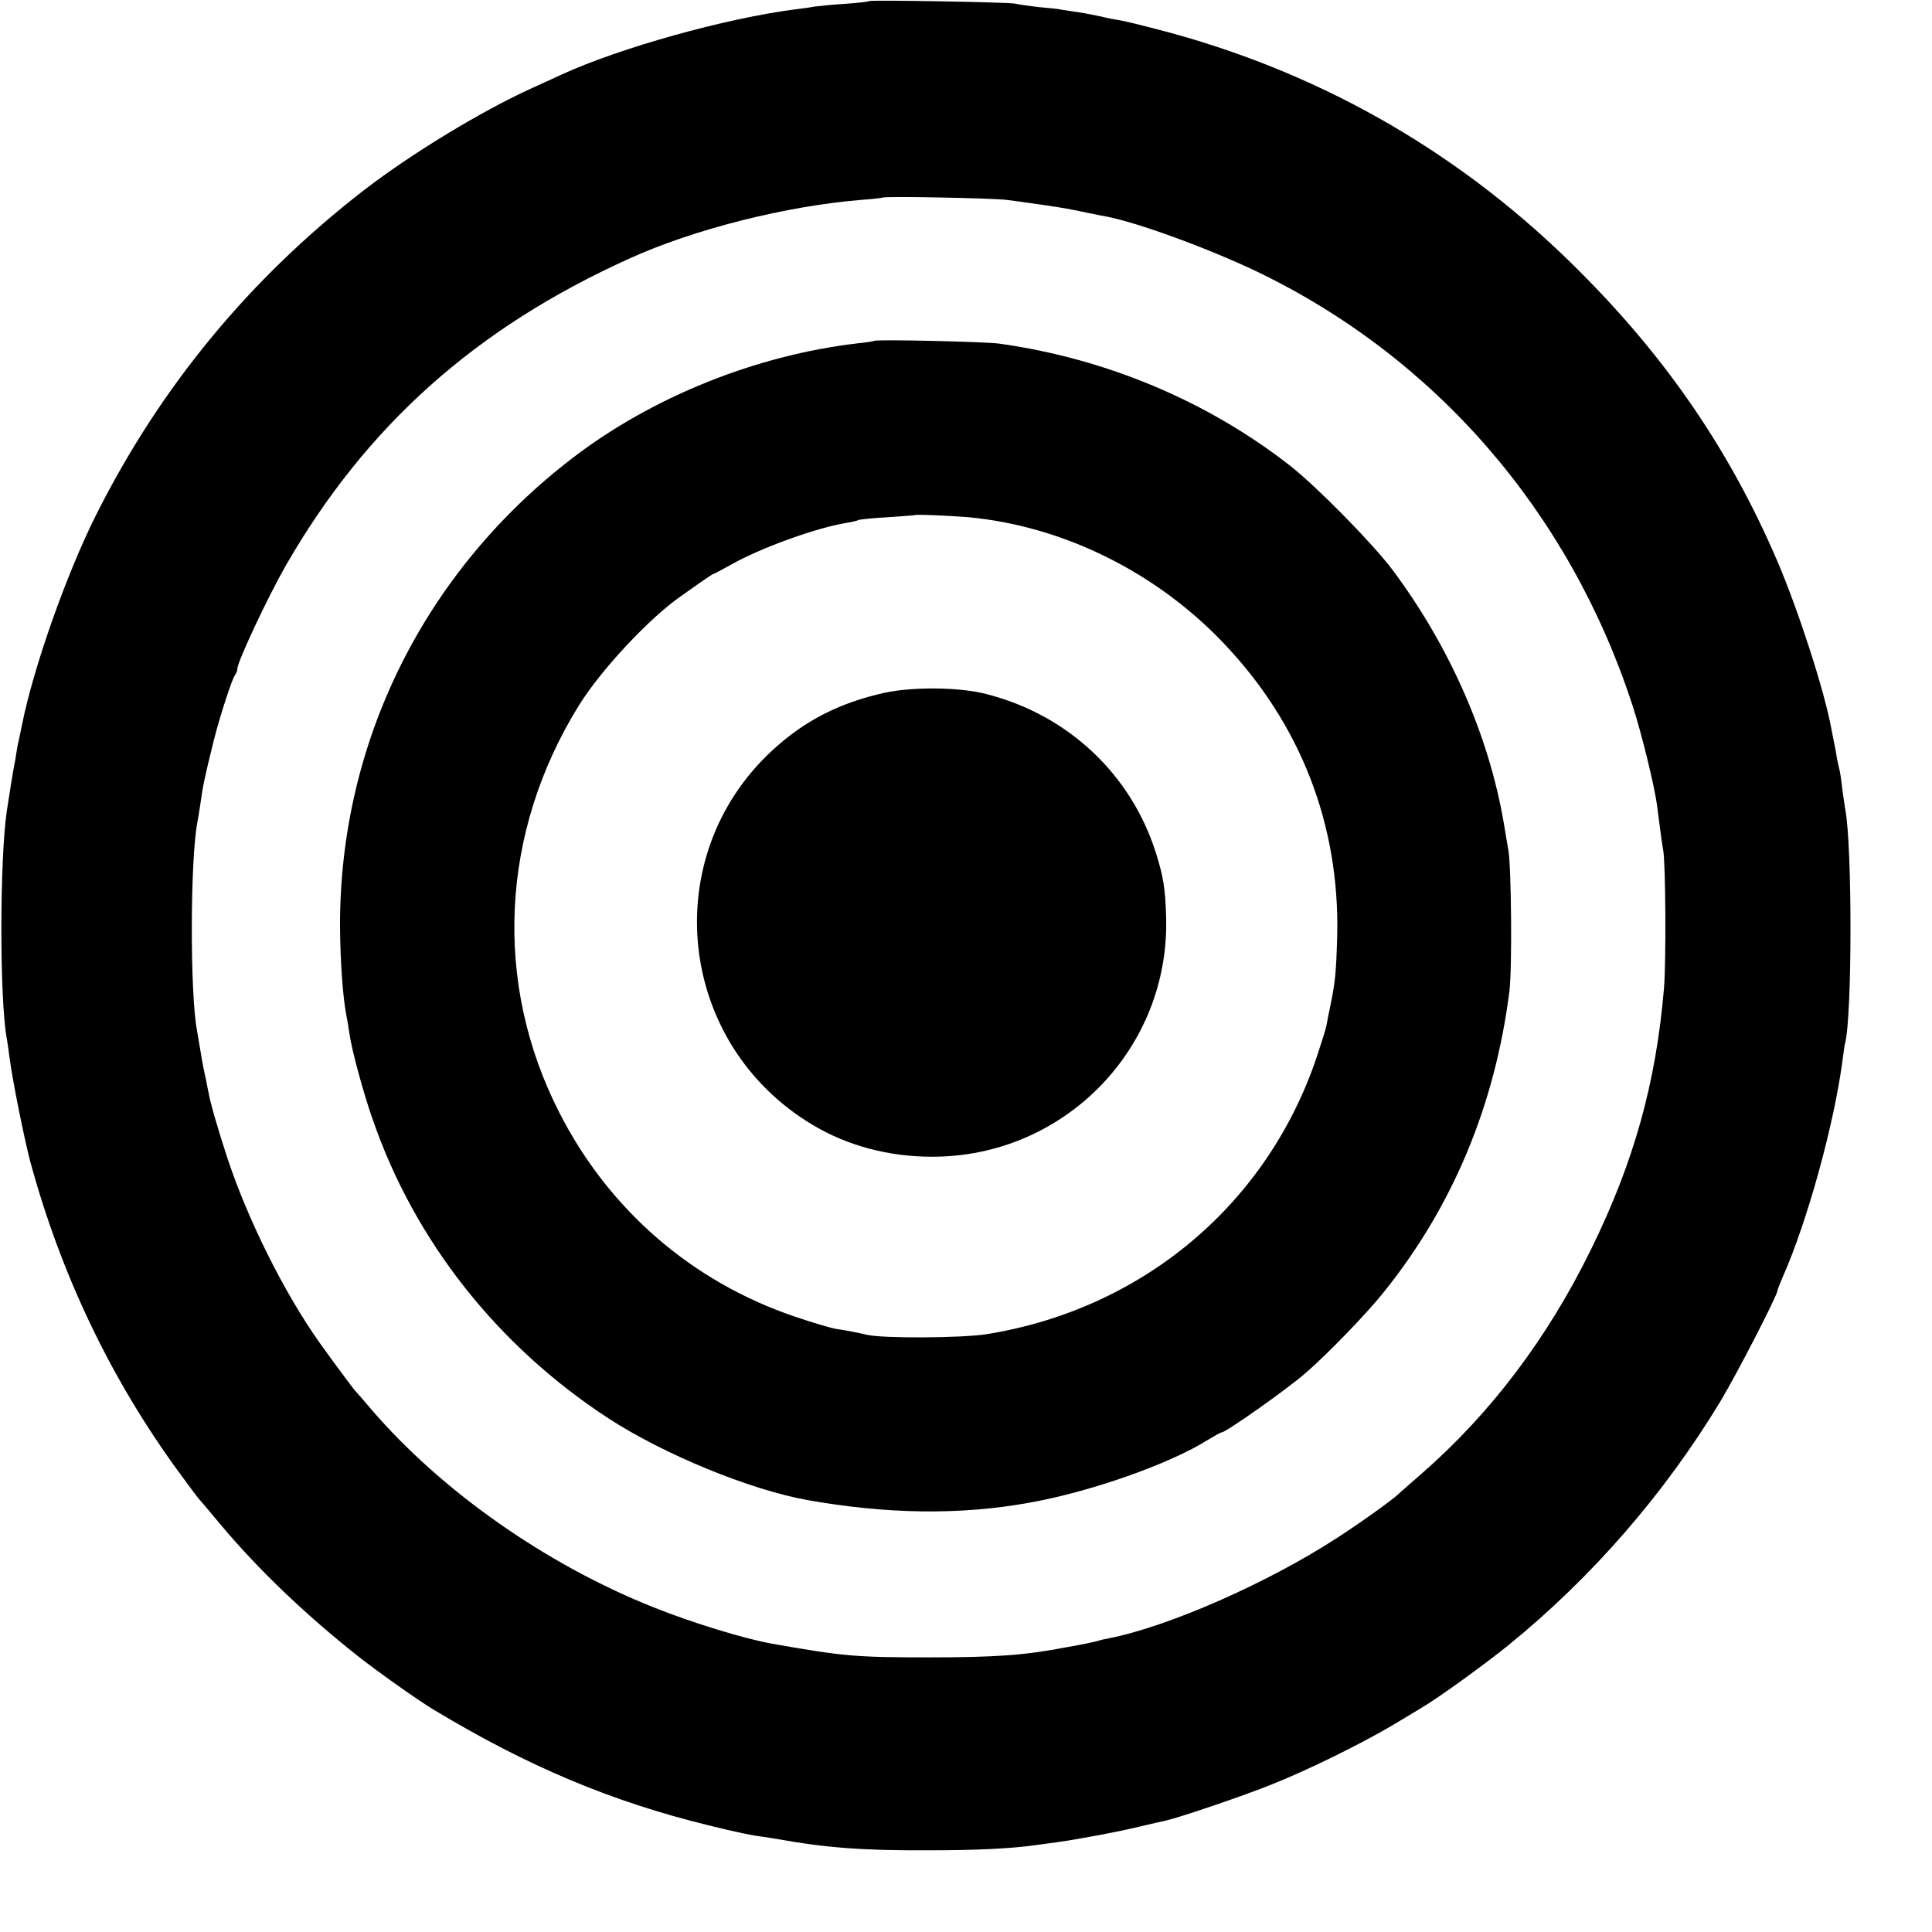
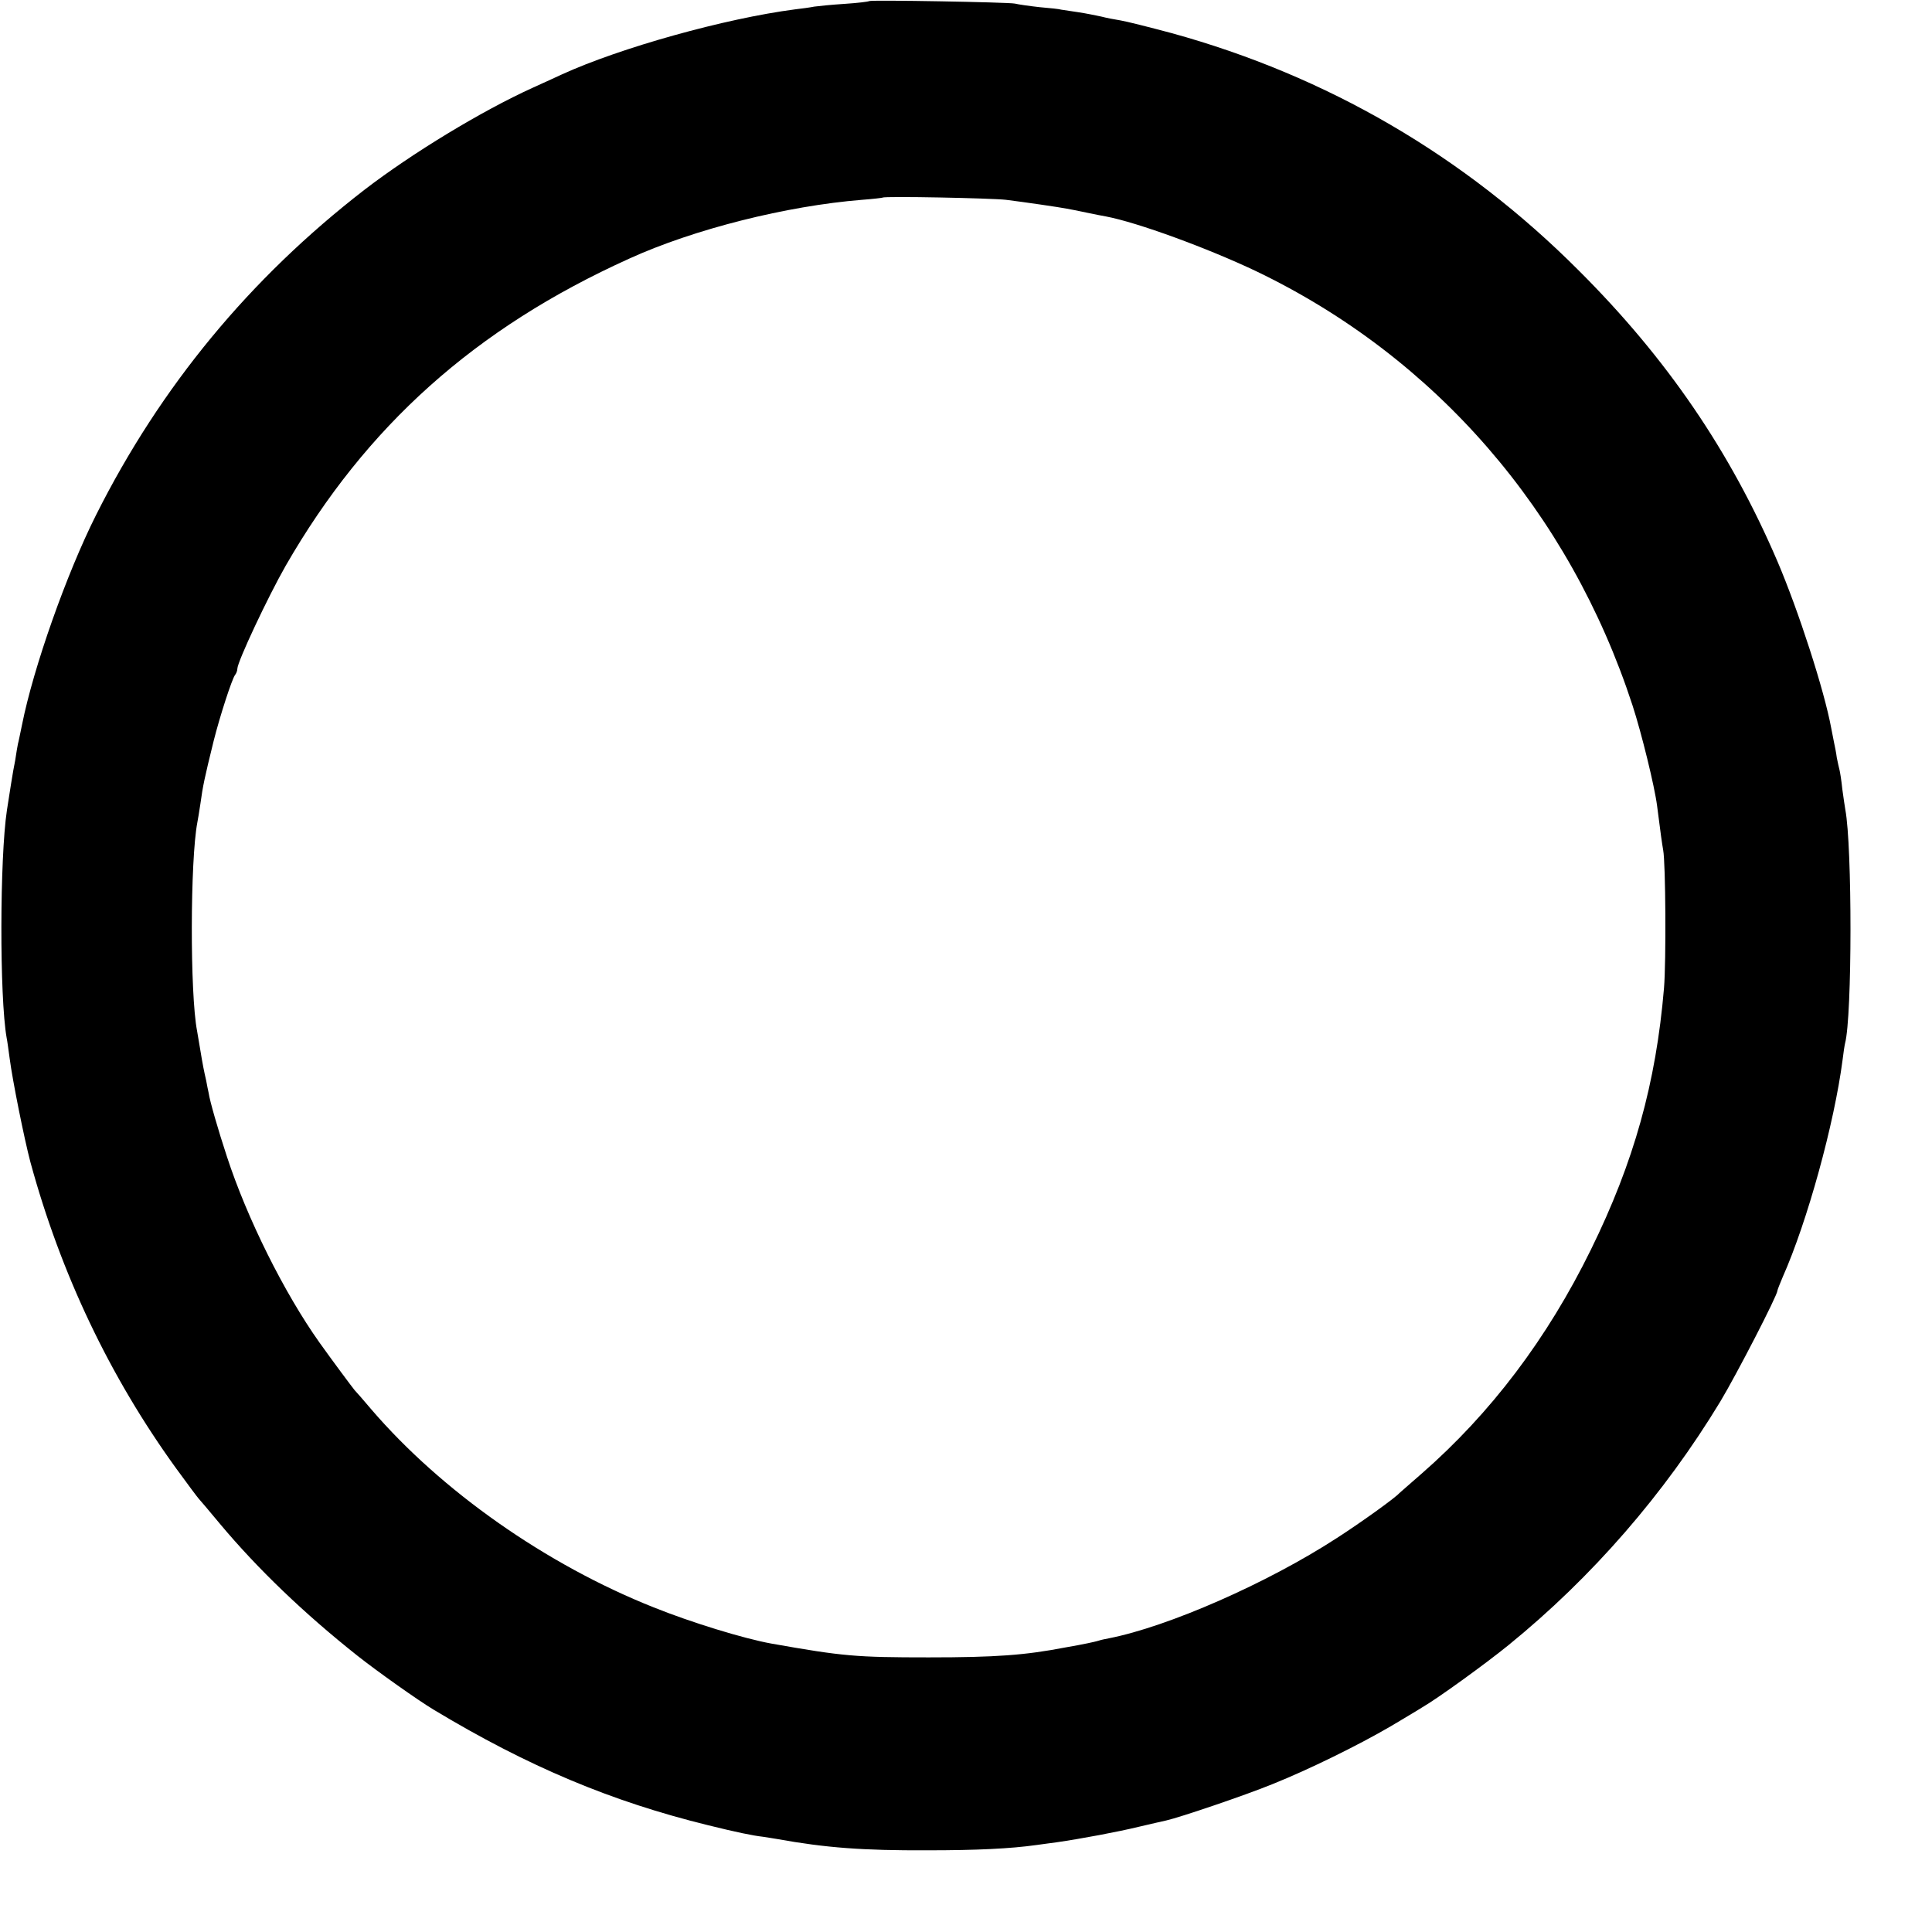
<svg xmlns="http://www.w3.org/2000/svg" version="1.0" width="700pt" height="700pt" viewBox="0 0 700 700" preserveAspectRatio="xMidYMid meet">
  <g transform="translate(0,700) scale(0.1,-0.1)" fill="#000000" stroke="none">
    <path d="M3149 6996 c-2 -2 -42 -7 -89 -10 -47 -3 -96 -8 -110 -10 -14 -3 -45 -7 -70 -10 -253 -33 -633 -139 -845 -236 -11 -5 -58 -27 -105 -48 -185 -84 -437 -237 -610 -370 -415 -321 -738 -712 -972 -1178 -107 -213 -227 -553 -268 -759 -7 -33 -13 -64 -15 -70 -1 -5 -6 -32 -10 -60 -5 -27 -10 -52 -10 -55 -1 -4 -7 -43 -20 -126 -26 -173 -27 -676 -1 -824 3 -14 7 -47 11 -75 10 -78 53 -292 75 -375 110 -404 287 -777 528 -1110 42 -58 79 -107 82 -110 3 -3 37 -43 76 -90 137 -164 306 -326 499 -479 68 -54 220 -162 277 -196 342 -206 643 -332 993 -418 101 -25 163 -38 200 -42 11 -2 34 -5 50 -8 177 -32 312 -42 545 -41 180 0 301 6 394 19 20 3 53 7 74 10 90 13 223 38 297 56 44 10 89 21 100 23 49 11 283 90 386 132 132 53 311 141 429 210 45 27 96 57 113 68 54 31 227 156 312 225 303 246 565 548 768 883 60 100 207 385 207 402 0 3 9 25 19 49 89 200 187 556 217 787 3 25 7 52 9 60 26 98 26 714 1 846 -2 12 -7 45 -11 75 -3 30 -8 61 -10 69 -2 8 -7 29 -10 45 -2 17 -7 41 -10 55 -3 14 -7 37 -10 51 -25 137 -119 427 -195 605 -171 399 -401 736 -720 1054 -415 416 -912 705 -1475 860 -82 22 -166 43 -185 46 -19 3 -51 9 -70 14 -19 4 -57 12 -85 16 -27 4 -54 8 -60 9 -5 2 -41 6 -78 9 -37 4 -78 10 -90 13 -24 5 -523 14 -528 9z m496 -720 c65 -8 195 -27 220 -32 11 -2 43 -8 70 -14 28 -6 59 -12 71 -14 116 -22 369 -115 544 -198 651 -312 1136 -872 1365 -1574 32 -98 80 -293 89 -364 13 -103 18 -137 22 -160 9 -46 11 -404 3 -500 -29 -344 -109 -631 -265 -948 -158 -322 -363 -593 -614 -812 -41 -36 -77 -67 -80 -70 -16 -18 -140 -107 -227 -163 -251 -163 -611 -321 -826 -363 -10 -2 -26 -5 -35 -8 -9 -3 -28 -7 -42 -10 -14 -3 -50 -10 -80 -15 -145 -28 -252 -36 -495 -36 -264 0 -310 4 -570 50 -100 18 -292 77 -426 131 -390 155 -770 422 -1024 718 -27 32 -54 63 -60 69 -13 16 -82 109 -127 172 -128 180 -263 451 -336 675 -31 94 -62 201 -66 230 -2 8 -6 29 -9 45 -8 35 -12 54 -22 115 -4 25 -9 54 -11 65 -26 135 -25 618 1 755 2 10 7 40 11 67 9 66 15 94 48 228 22 88 67 227 78 240 4 5 8 15 8 22 0 25 111 261 175 373 291 506 687 861 1245 1113 235 107 570 191 843 213 40 3 73 7 75 8 5 6 397 -2 447 -8z" />
-     <path d="M3168 5765 c-2 -1 -29 -6 -61 -9 -367 -43 -742 -193 -1032 -415 -538 -412 -846 -1032 -843 -1701 1 -123 10 -253 23 -319 3 -14 8 -44 11 -66 8 -58 51 -217 84 -310 152 -441 452 -821 853 -1083 201 -131 512 -259 722 -297 287 -51 553 -55 802 -10 222 39 512 141 651 229 23 14 44 26 48 26 15 0 235 155 303 214 78 67 221 215 282 291 252 312 406 681 458 1095 10 78 7 449 -4 510 -3 19 -11 62 -16 95 -54 319 -197 644 -405 922 -71 94 -272 299 -369 375 -299 234 -667 389 -1055 443 -47 7 -446 16 -452 10z m341 -639 c342 -32 679 -198 925 -457 279 -293 420 -658 411 -1059 -4 -137 -7 -166 -25 -255 -6 -27 -12 -59 -14 -71 -2 -11 -18 -62 -35 -113 -179 -534 -631 -914 -1196 -1005 -88 -14 -378 -16 -435 -2 -35 8 -69 15 -110 21 -19 3 -87 23 -151 45 -372 126 -673 387 -852 738 -241 471 -214 1018 71 1477 81 130 257 318 372 397 14 10 44 31 68 48 23 16 44 30 46 30 2 0 30 15 63 33 108 62 314 136 423 153 19 3 38 8 41 10 4 2 51 7 105 10 55 4 100 7 101 8 4 3 133 -3 192 -8z" />
-     <path d="M3205 4490 c-165 -37 -290 -101 -407 -209 -418 -386 -345 -1064 147 -1357 125 -75 275 -115 430 -115 480 -2 865 392 850 870 -3 103 -10 145 -37 231 -90 285 -319 500 -613 575 -98 26 -267 27 -370 5z" />
  </g>
</svg>